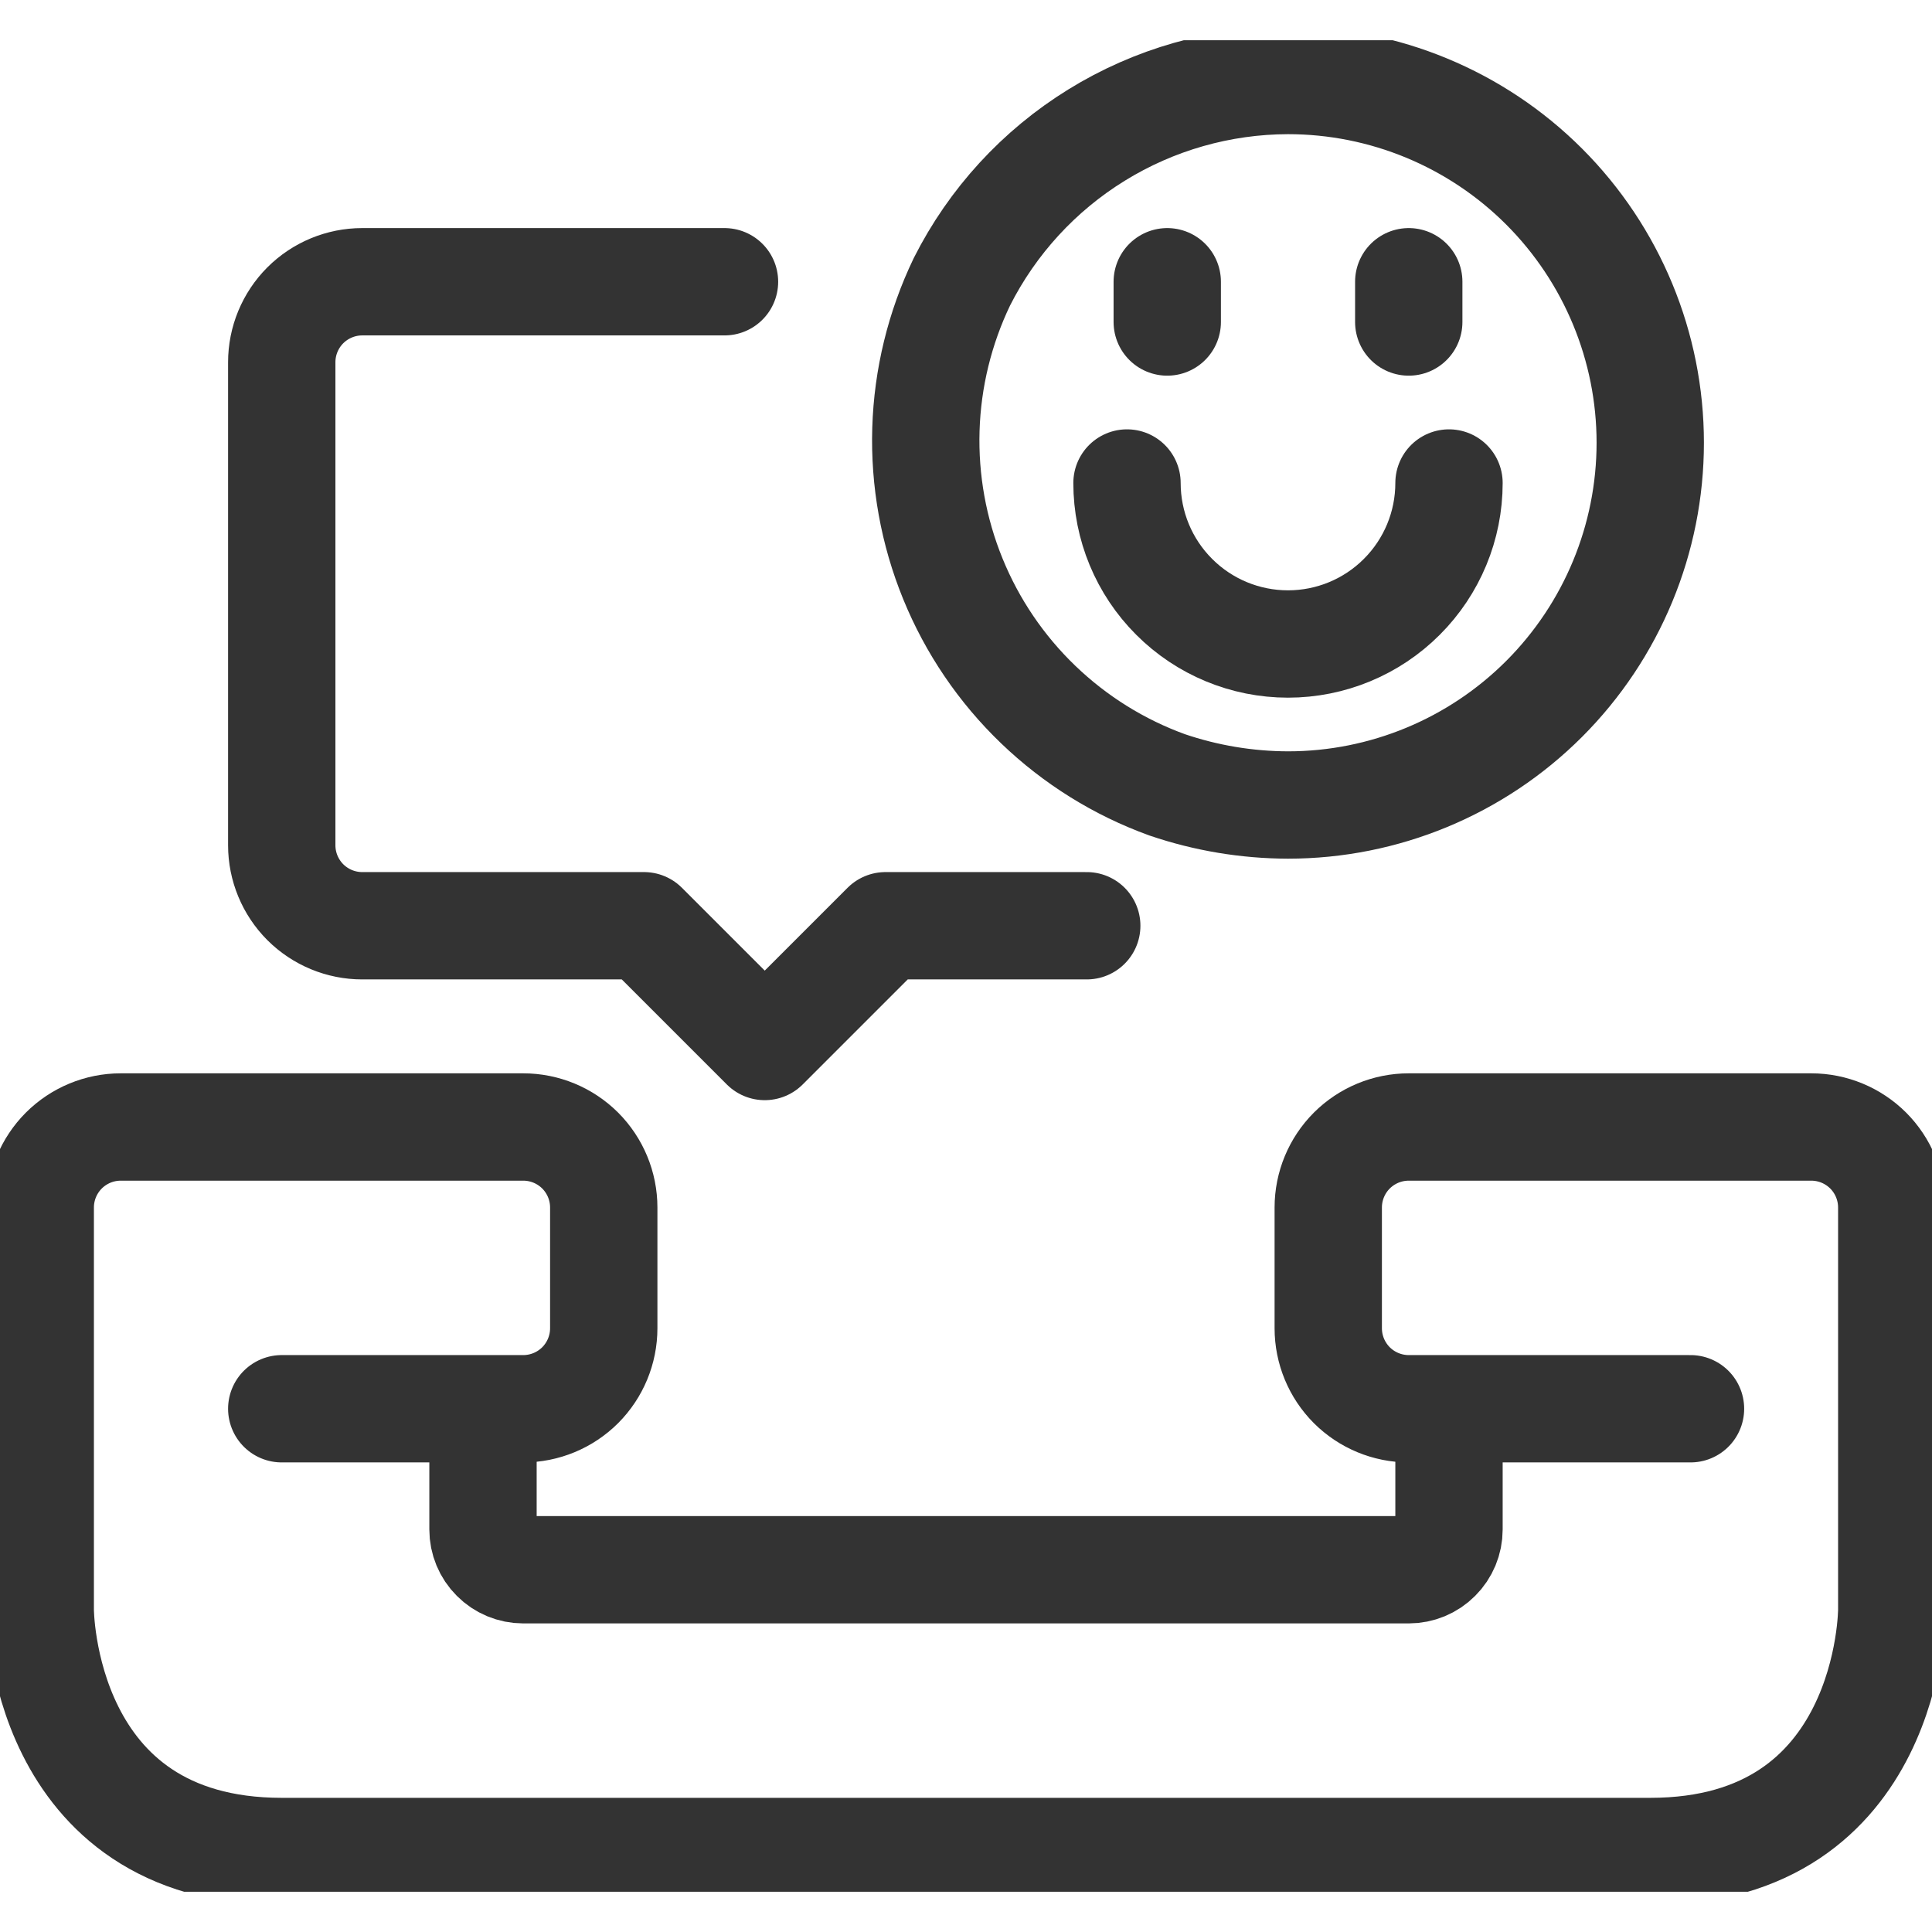
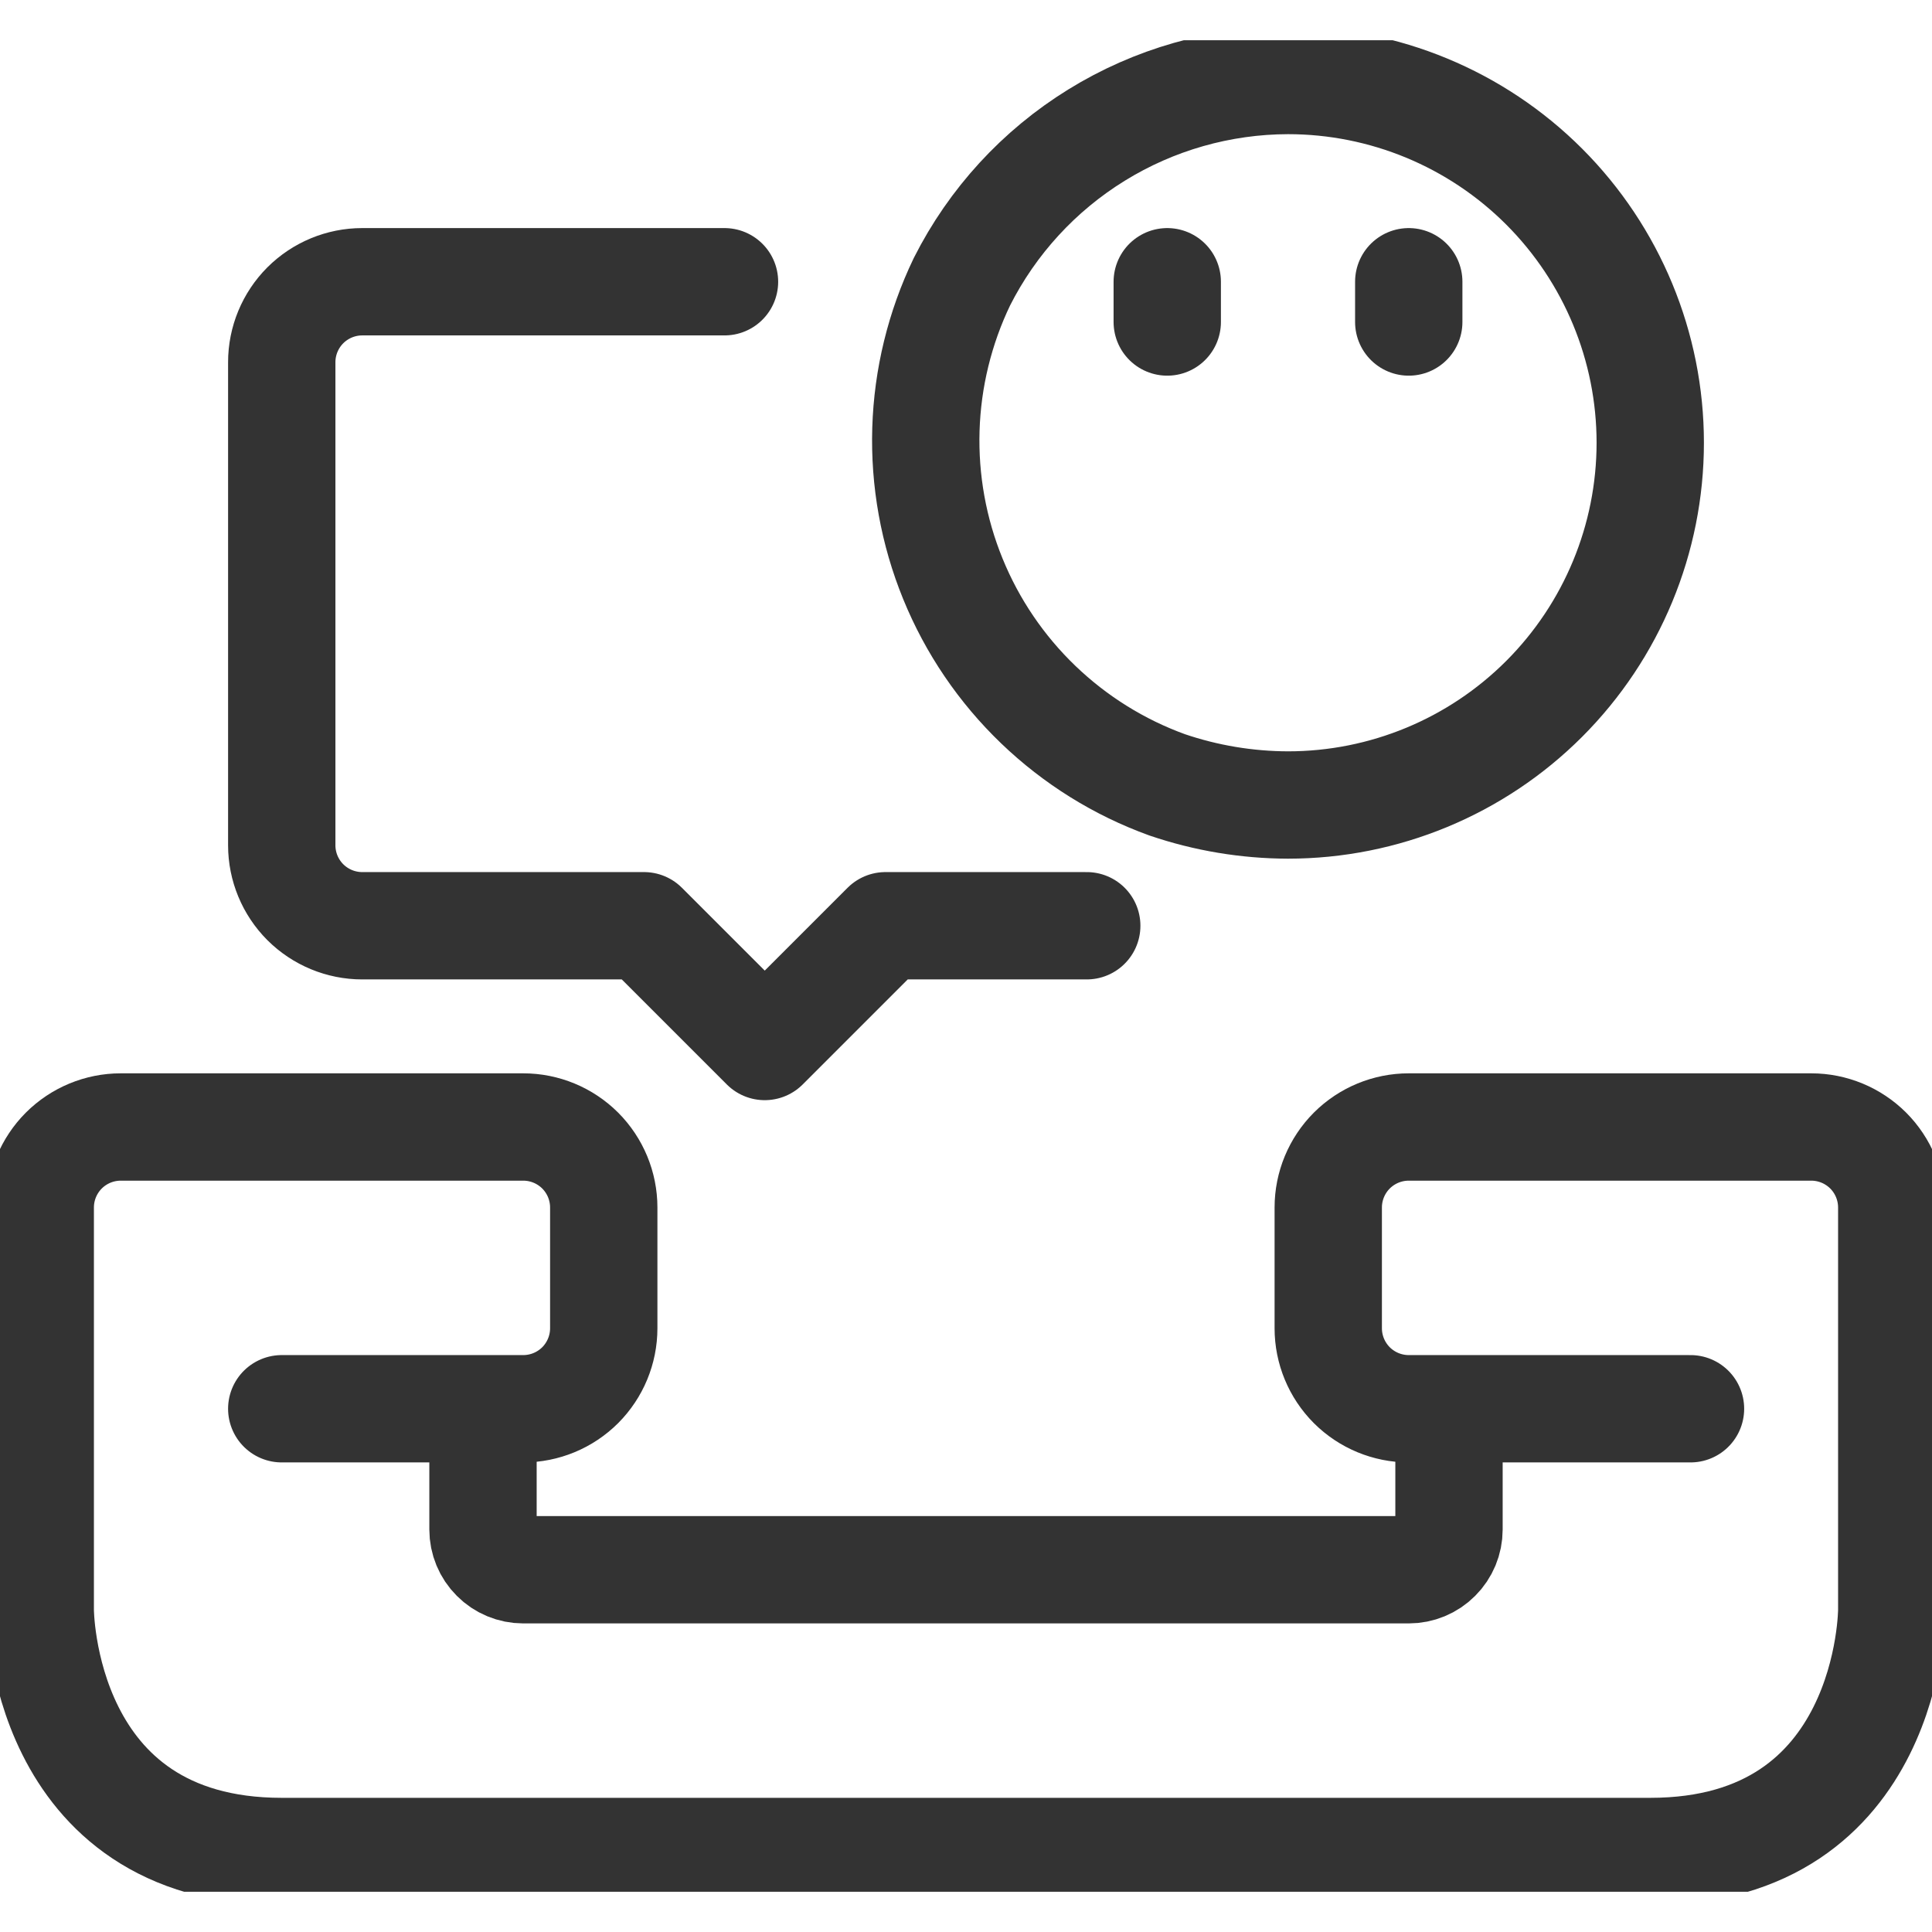
<svg xmlns="http://www.w3.org/2000/svg" width="36" height="36" viewBox="0 0 36 36" fill="none">
  <g clip-path="url(#clip0_733_2819)">
    <path d="M5.25 26.25H9.75C10.148 26.25 10.529 26.092 10.811 25.811C11.092 25.529 11.25 25.148 11.25 24.75V22.5C11.25 22.102 11.092 21.721 10.811 21.439C10.529 21.158 10.148 21 9.75 21H2.25C1.852 21 1.471 21.158 1.189 21.439C0.908 21.721 0.75 22.102 0.75 22.5V30C0.75 30 0.75 34.5 5.25 34.5H30.75C35.25 34.5 35.25 30 35.25 30V22.5C35.25 22.102 35.092 21.721 34.811 21.439C34.529 21.158 34.148 21 33.75 21H26.25C25.852 21 25.471 21.158 25.189 21.439C24.908 21.721 24.75 22.102 24.75 22.5V24.75C24.75 25.148 24.908 25.529 25.189 25.811C25.471 26.092 25.852 26.25 26.25 26.25H31.5" stroke="#333333" stroke-width="2" stroke-linecap="round" stroke-linejoin="round" />
    <path d="M9 27V28.5C9 28.699 9.079 28.89 9.22 29.03C9.36 29.171 9.551 29.25 9.75 29.25H26.25C26.449 29.25 26.64 29.171 26.78 29.03C26.921 28.89 27 28.699 27 28.5V27" stroke="#333333" stroke-width="2" stroke-linecap="round" stroke-linejoin="round" />
    <path d="M13.5 5.25H6.75C6.352 5.25 5.971 5.408 5.689 5.689C5.408 5.971 5.25 6.352 5.25 6.75V15.75C5.25 16.148 5.408 16.529 5.689 16.811C5.971 17.092 6.352 17.25 6.75 17.25H12L14.25 19.5L16.5 17.25H20.25" stroke="#333333" stroke-width="2" stroke-linecap="round" stroke-linejoin="round" />
    <path d="M17.924 5.25C18.492 4.125 19.36 3.179 20.433 2.517C21.505 1.855 22.739 1.503 24 1.5C25.79 1.5 27.507 2.211 28.773 3.477C30.038 4.743 30.75 6.46 30.75 8.25C30.75 10.04 30.038 11.757 28.773 13.023C27.507 14.289 25.79 15 24 15C23.234 14.998 22.474 14.871 21.75 14.625C20.852 14.3 20.034 13.79 19.346 13.129C18.658 12.468 18.116 11.67 17.756 10.787C17.395 9.903 17.224 8.954 17.253 8C17.282 7.047 17.511 6.11 17.924 5.25V5.25Z" stroke="#333333" stroke-width="2" stroke-linecap="round" stroke-linejoin="round" />
    <path d="M21.75 5.25V6" stroke="#333333" stroke-width="2" stroke-linecap="round" stroke-linejoin="round" />
    <path d="M26.25 5.25V6" stroke="#333333" stroke-width="2" stroke-linecap="round" stroke-linejoin="round" />
-     <path d="M27 9C27 9.796 26.684 10.559 26.121 11.121C25.559 11.684 24.796 12 24 12C23.204 12 22.441 11.684 21.879 11.121C21.316 10.559 21 9.796 21 9" stroke="#333333" stroke-width="2" stroke-linecap="round" stroke-linejoin="round" />
  </g>
  <defs>
    <clipPath id="clip0_733_2819">
      <rect width="36" height="34.5" fill="white" transform="translate(0 0.75)" />
    </clipPath>
  </defs>
</svg>